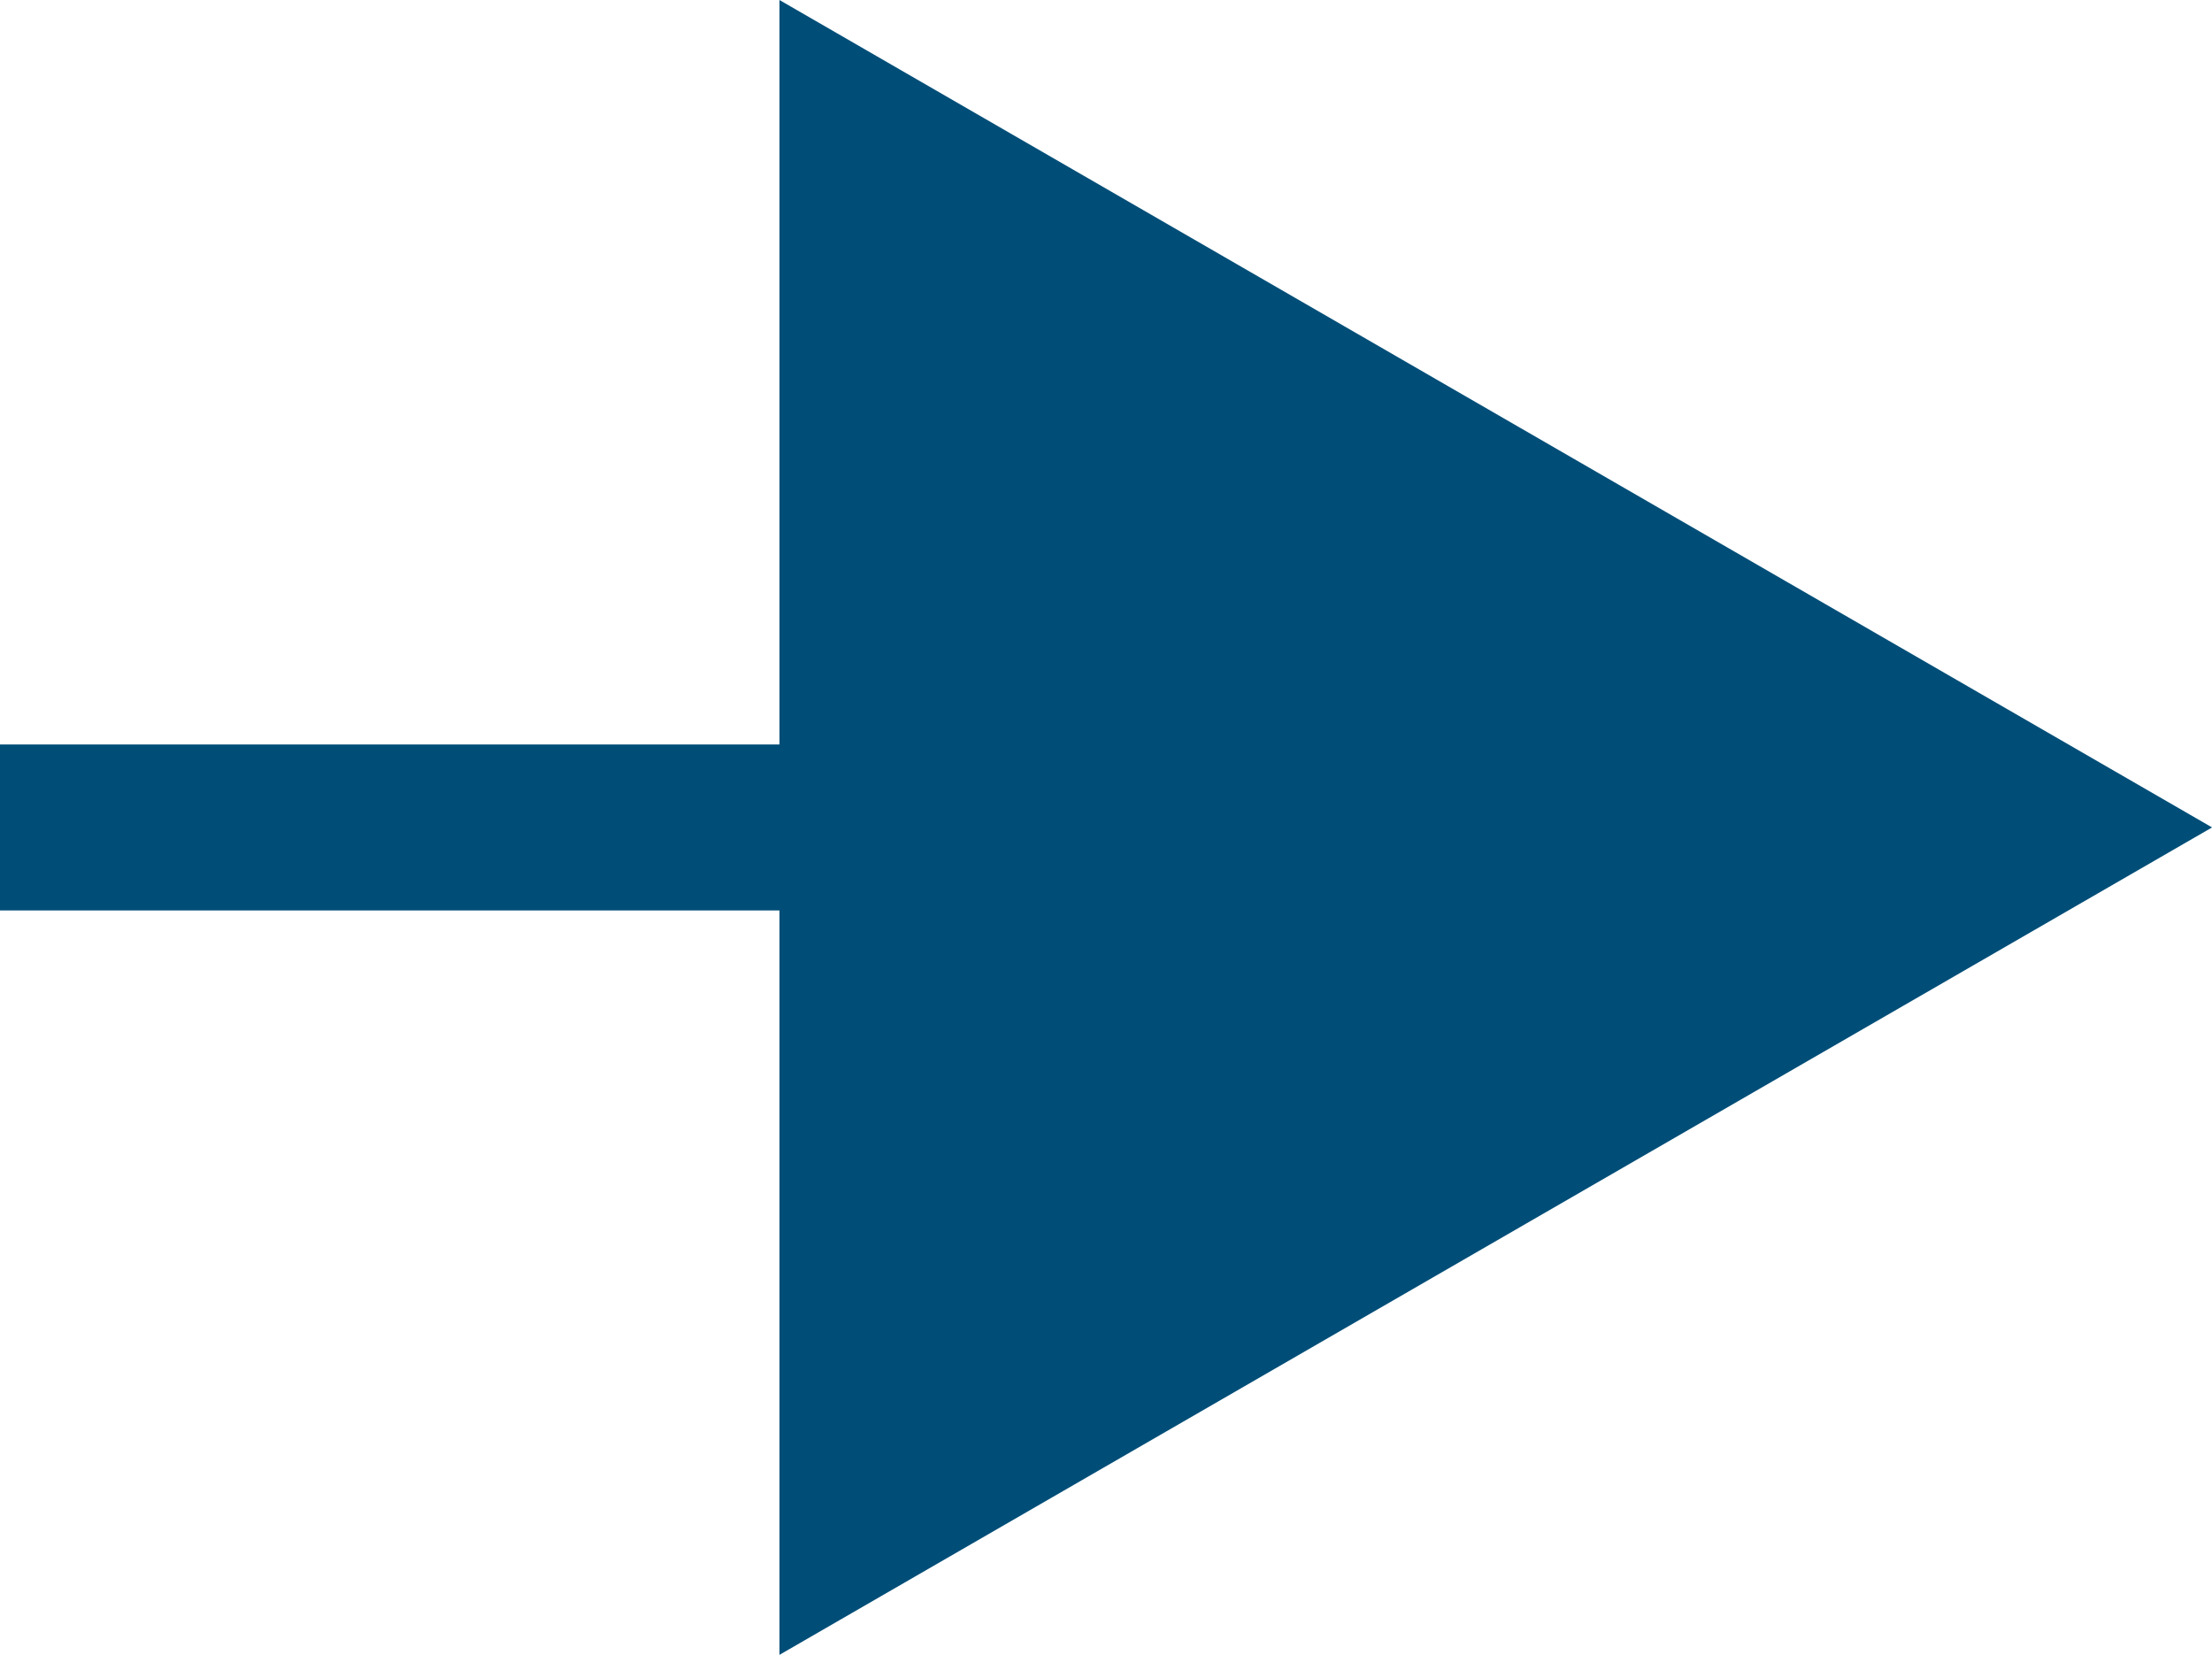
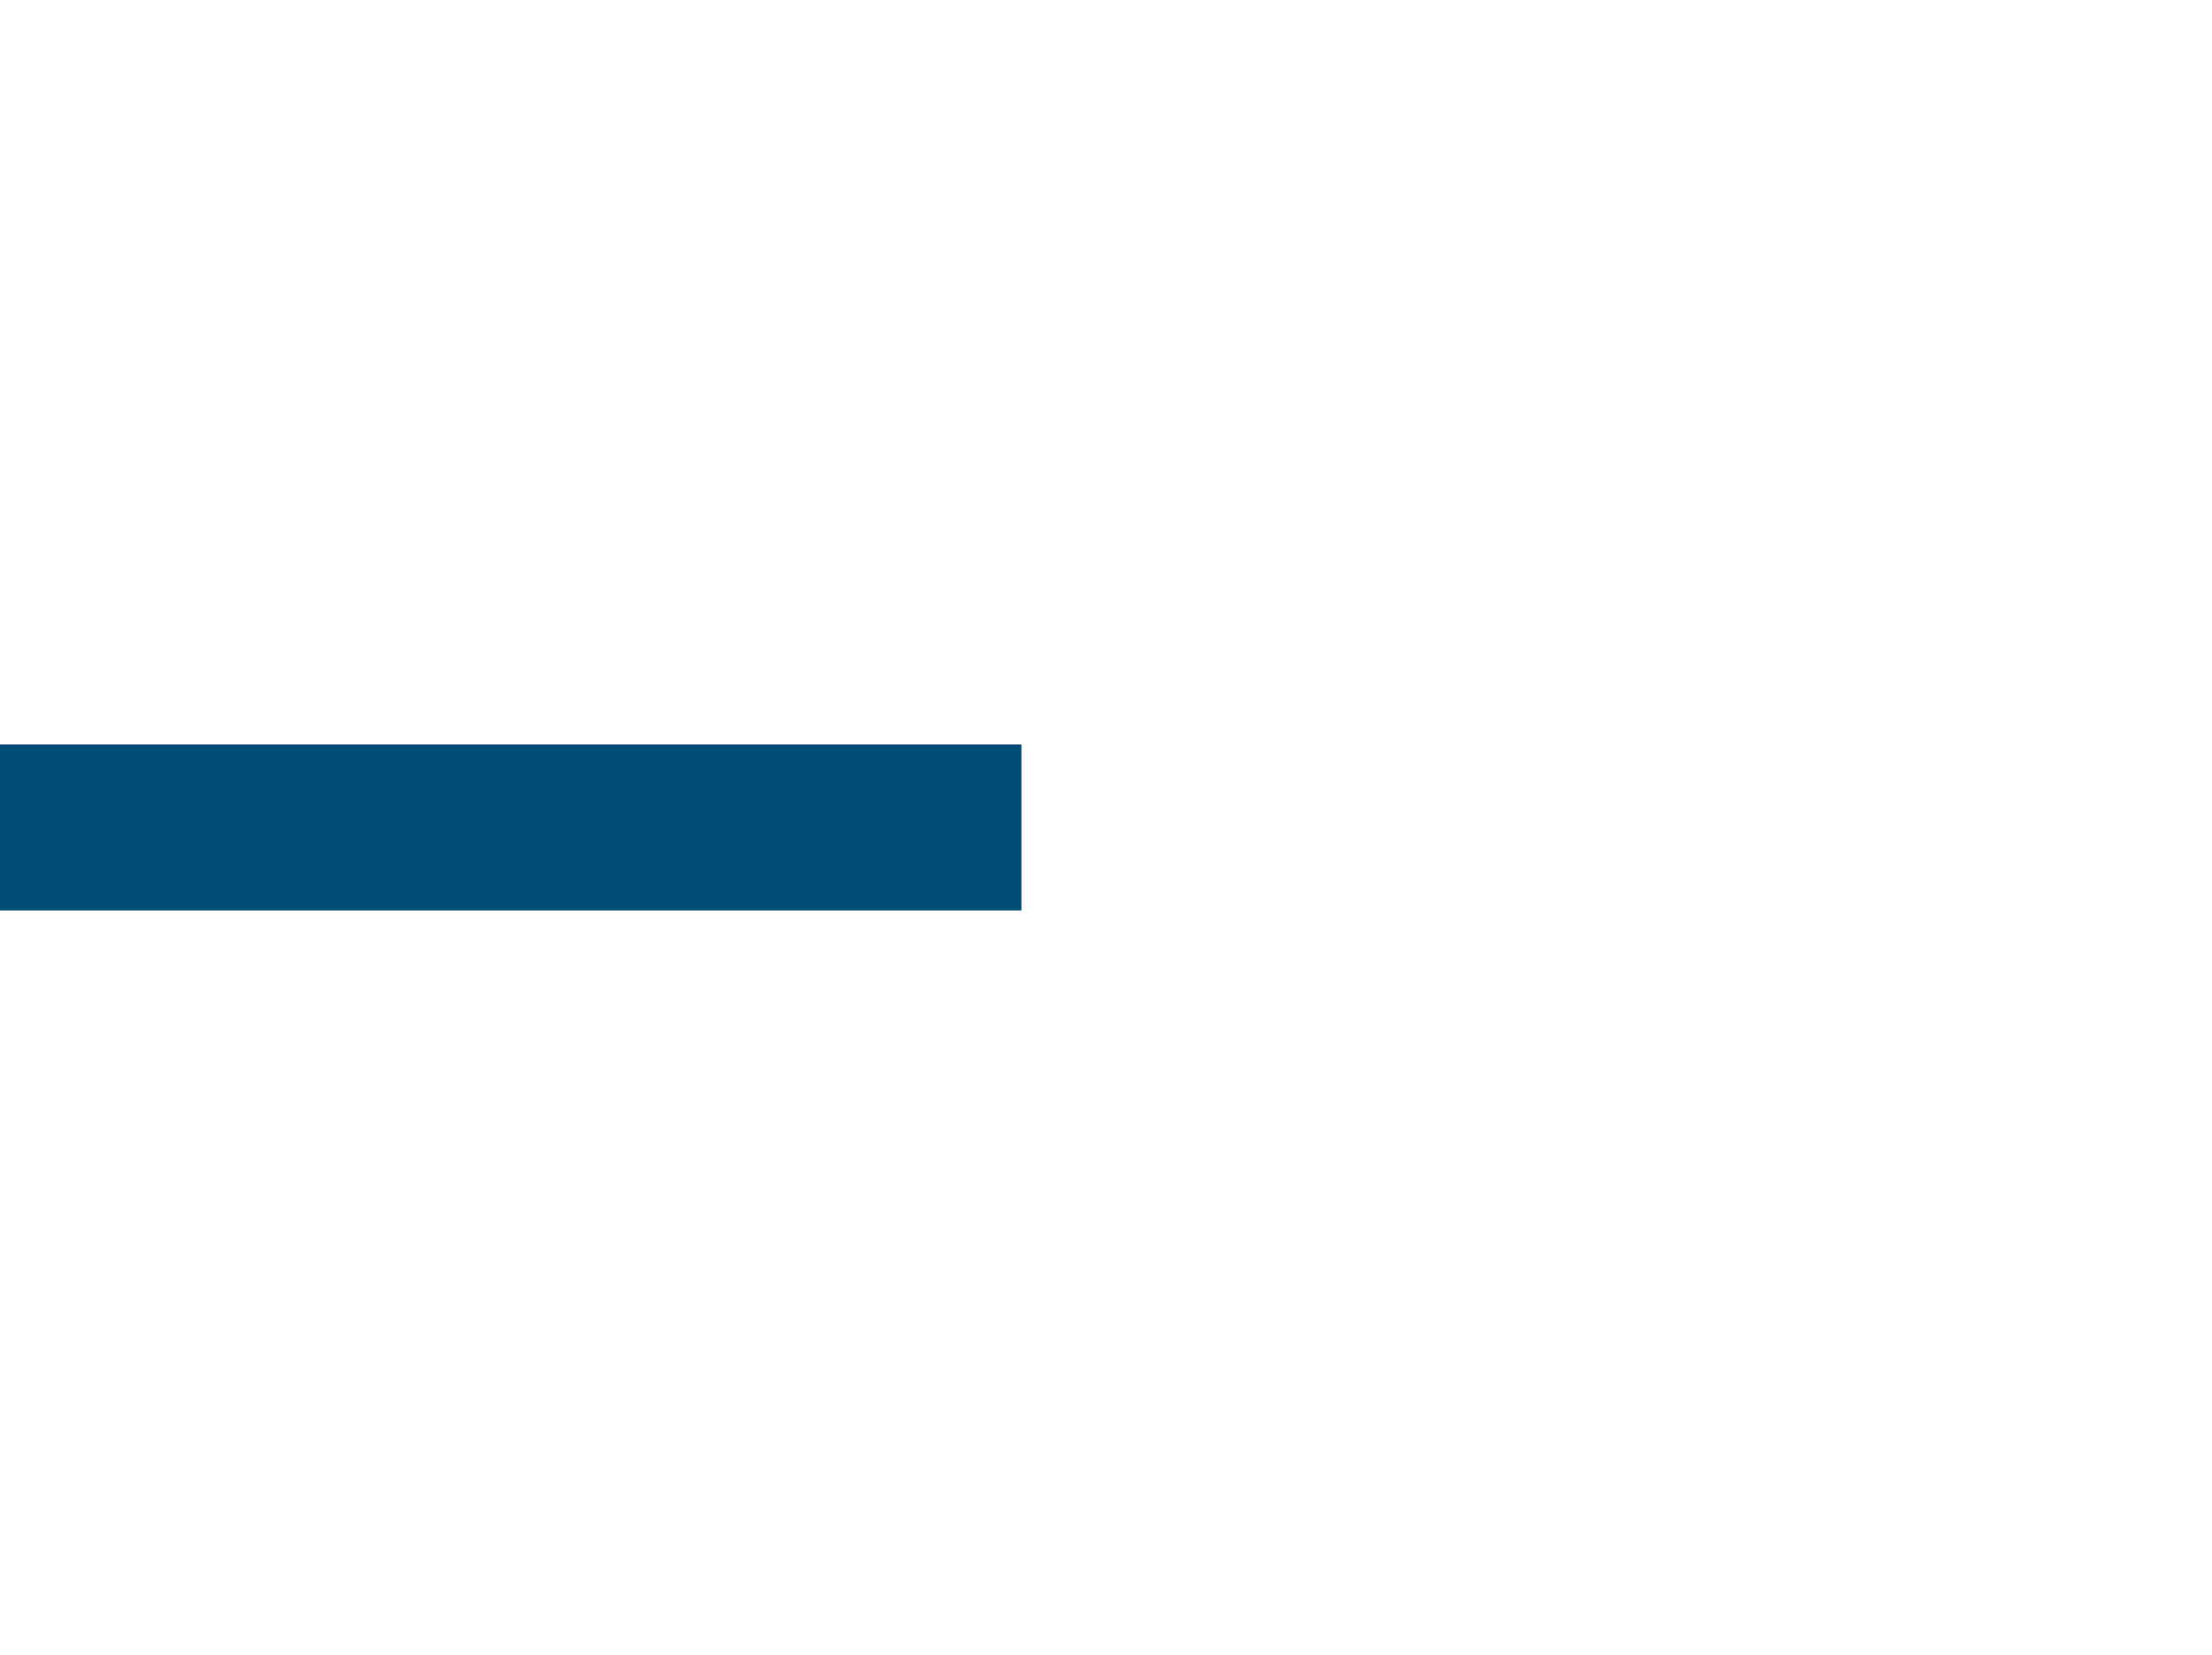
<svg xmlns="http://www.w3.org/2000/svg" width="31.583" height="23.623" viewBox="0 0 31.583 23.623">
  <rect width="14.585" height="2.369" transform="translate(0 10.627)" fill="#004e78" />
  <g transform="translate(11.129)">
-     <path d="M1638.12,192.938l20.455-11.811-20.455-11.811Z" transform="translate(-1638.12 -169.316)" fill="#004e78" />
-   </g>
+     </g>
</svg>